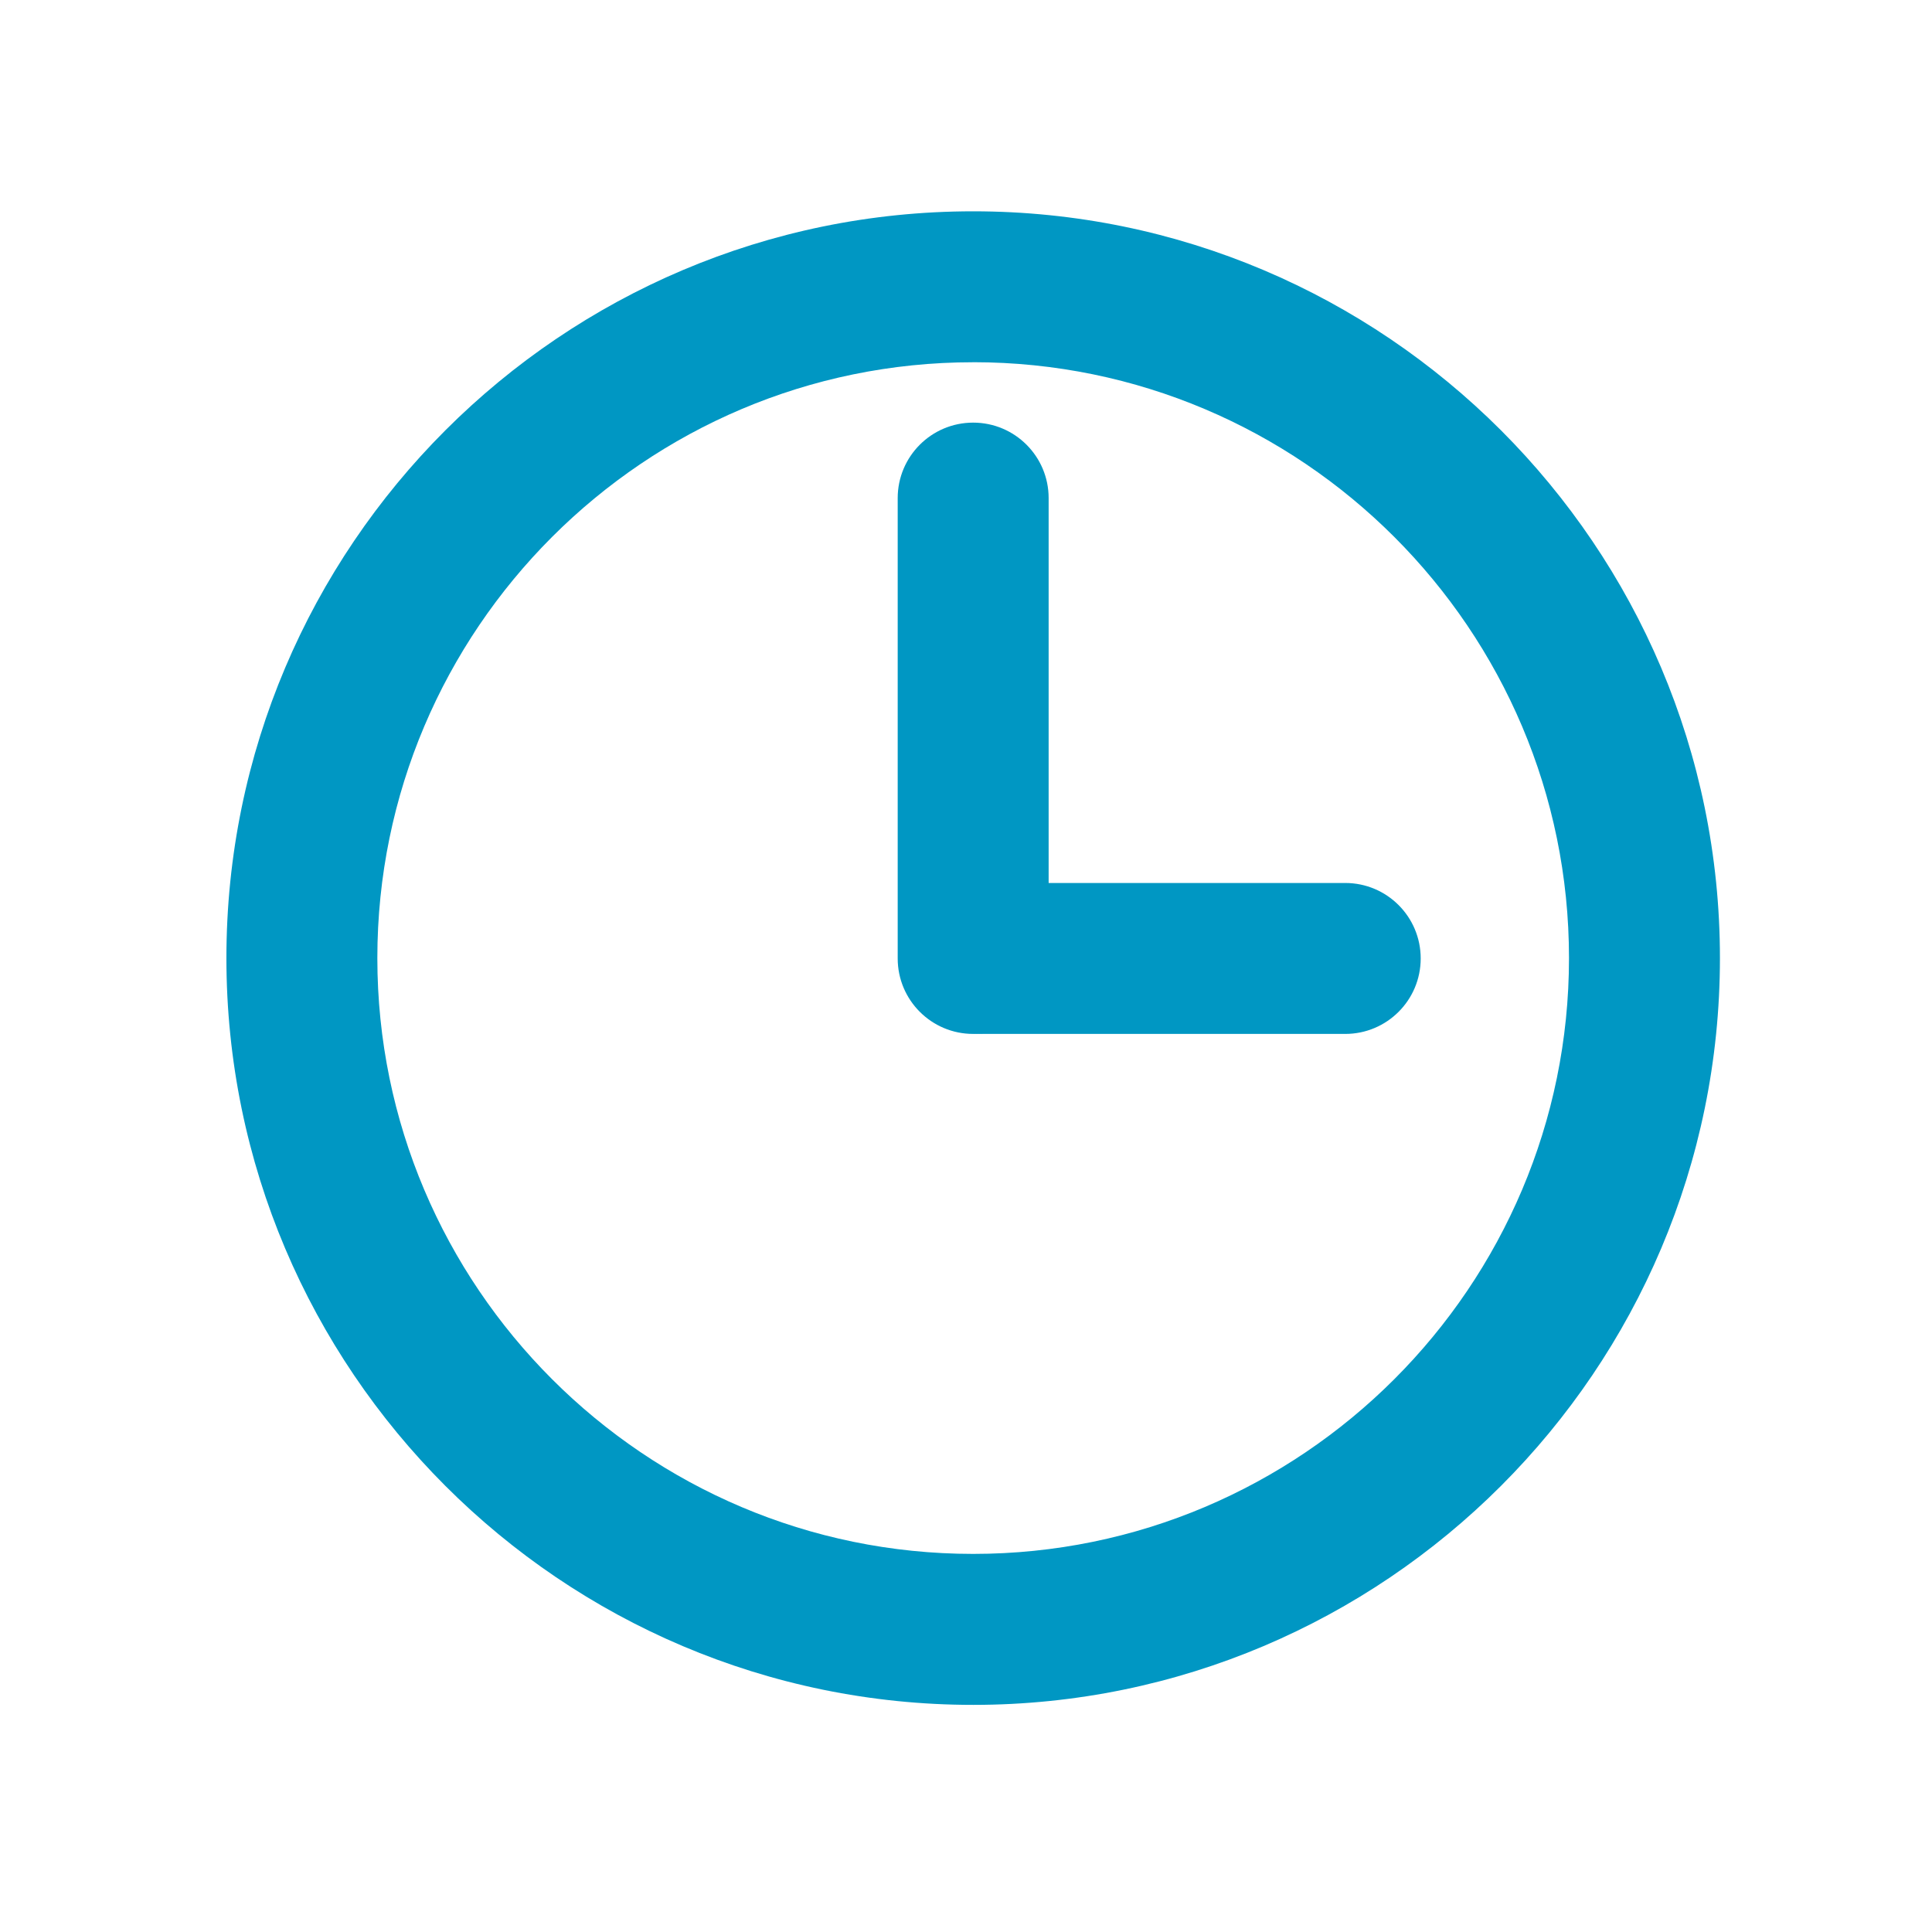
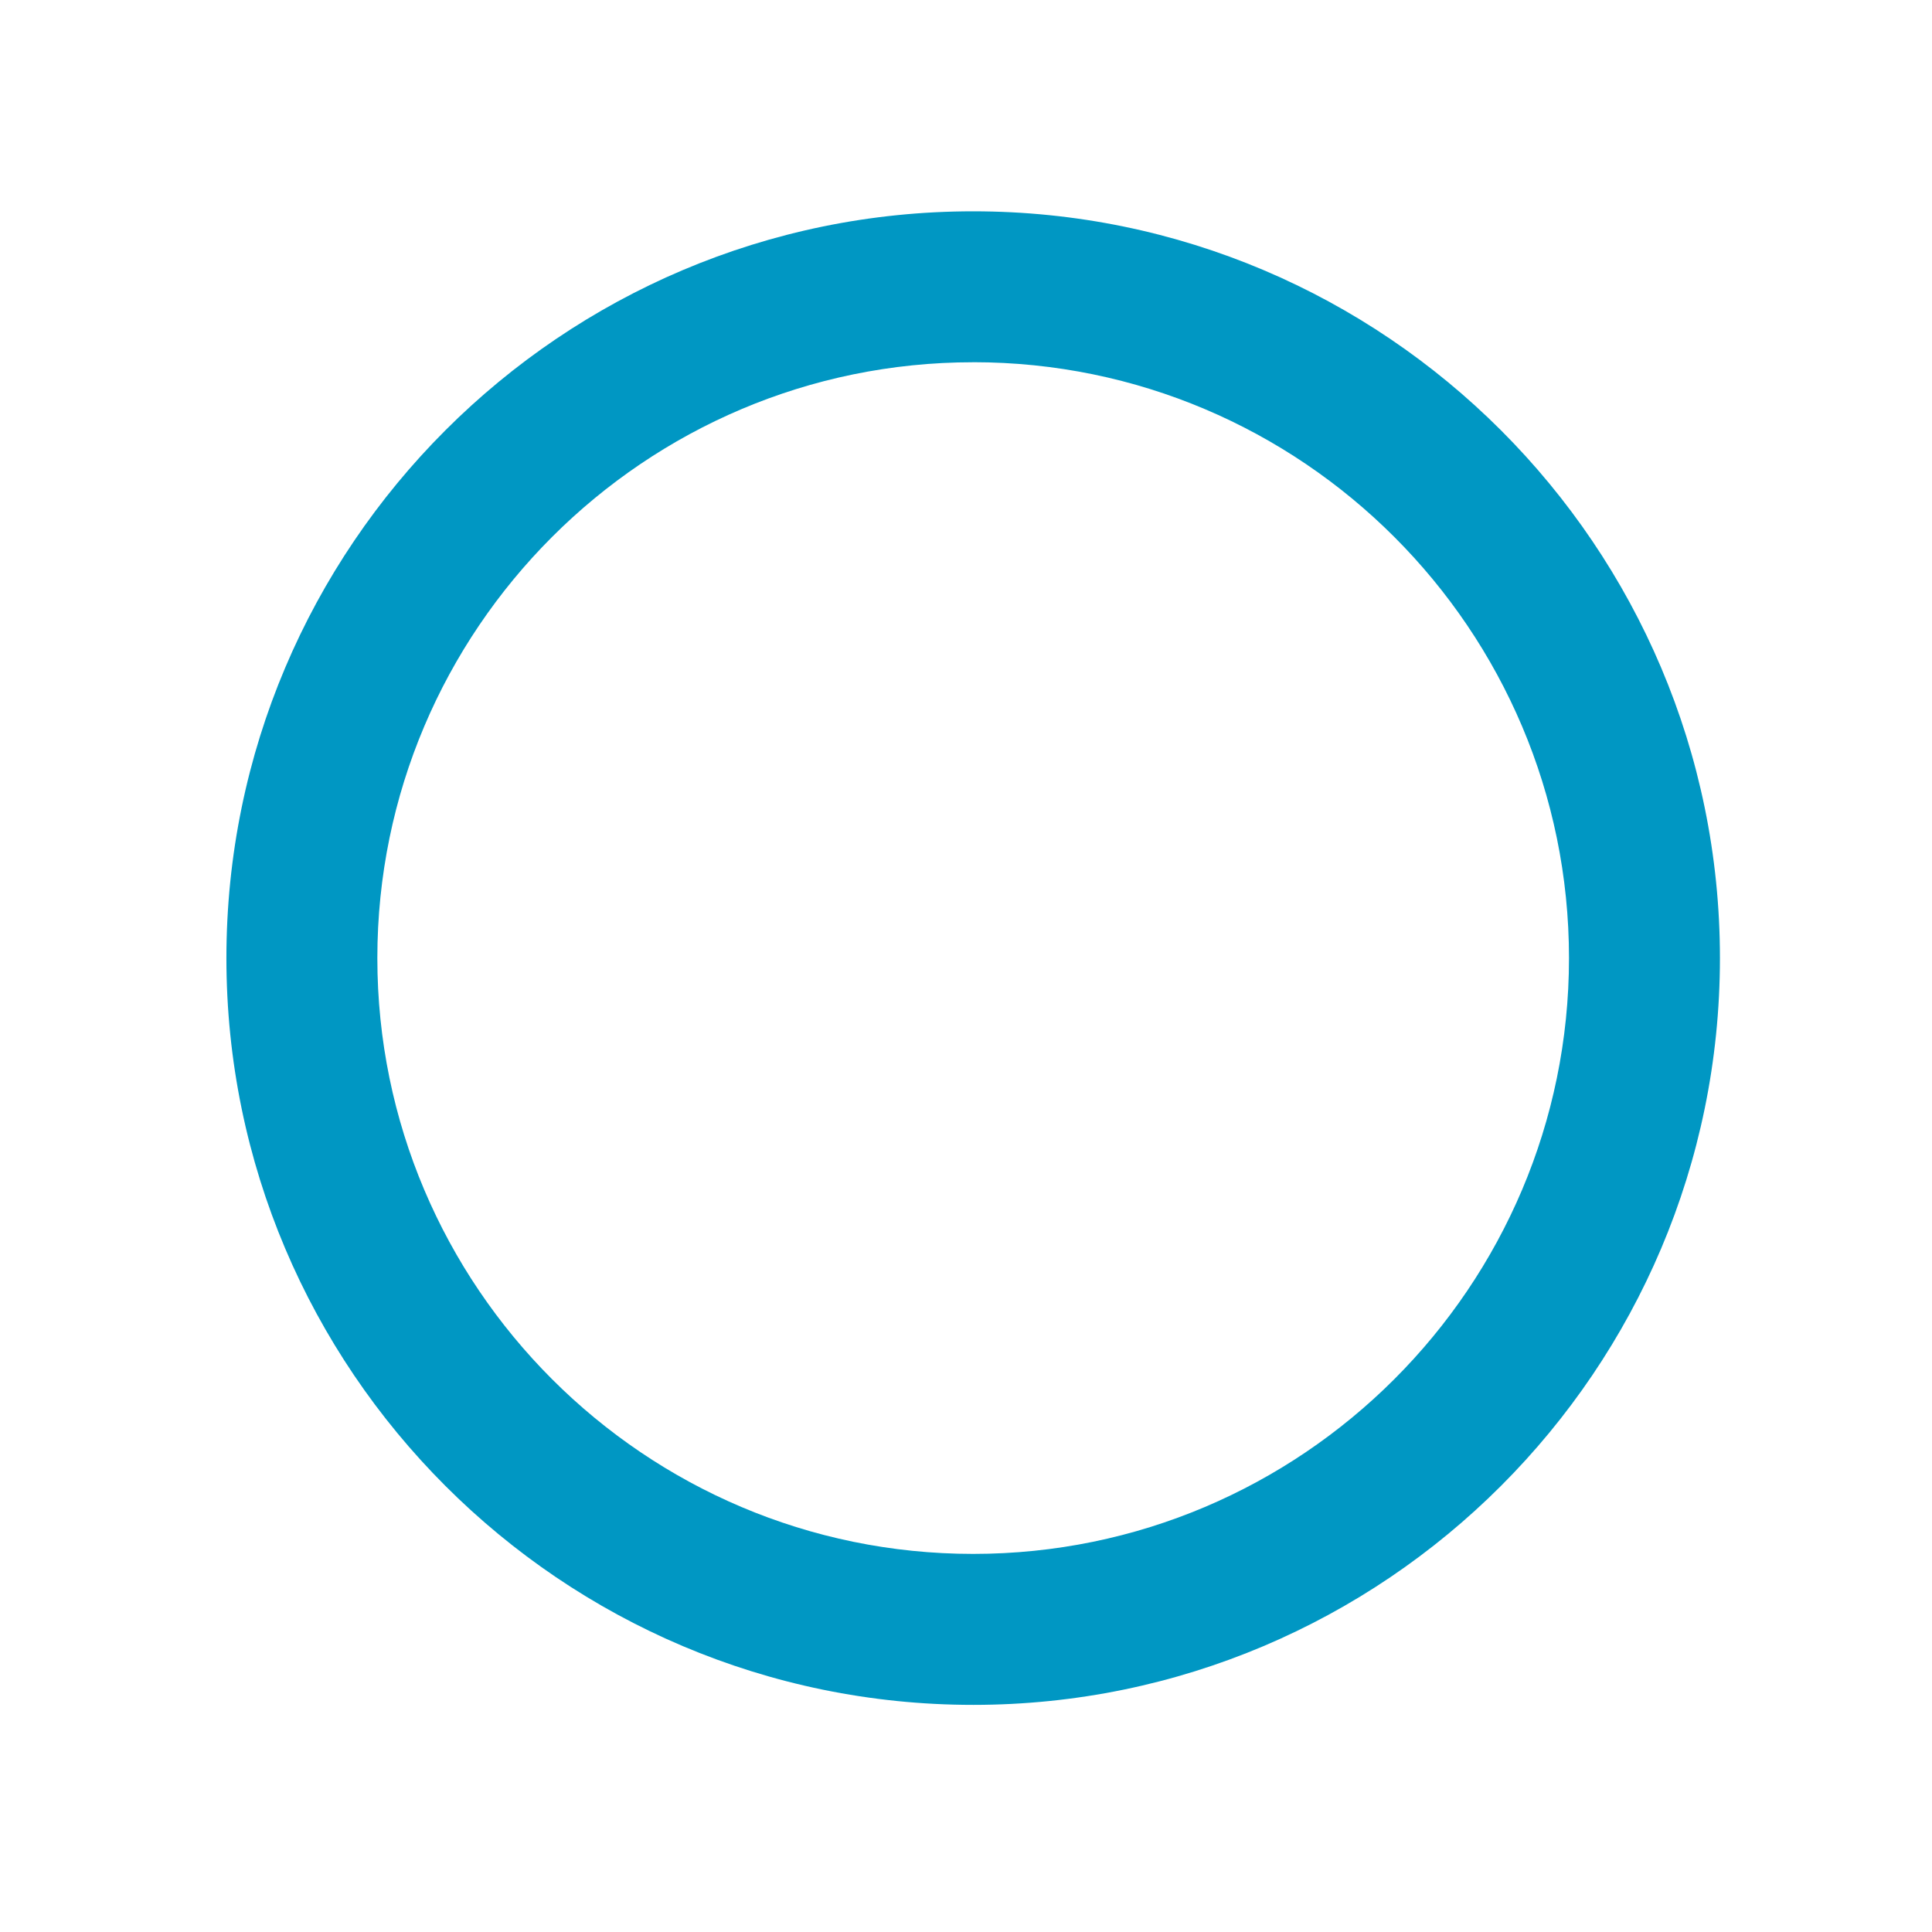
<svg xmlns="http://www.w3.org/2000/svg" id="uuid-48530c89-7d44-4f68-af8e-7f5d1b8feea8" viewBox="0 0 512 512">
  <defs>
    <style>.uuid-5de5402d-9876-42c6-8959-6c9a3ecd533f{fill:#0097c3;stroke-width:0px;}</style>
  </defs>
  <path class="uuid-5de5402d-9876-42c6-8959-6c9a3ecd533f" d="M257.9,451.81c-109.12,0-197.9-88.78-197.9-197.9S148.78,56,257.9,56s197.9,88.78,197.9,197.91-88.78,197.9-197.9,197.9ZM257.9,96c-87.07,0-157.9,70.84-157.9,157.9s70.83,157.9,157.9,157.9,157.9-70.83,157.9-157.9-70.83-157.91-157.9-157.91Z" />
-   <path class="uuid-5de5402d-9876-42c6-8959-6c9a3ecd533f" d="M257.9,274c-11.05,0-20-8.95-20-20v-122c0-11.05,8.95-20,20-20s20,8.95,20,20v122c0,11.05-8.95,20-20,20Z" />
-   <path class="uuid-5de5402d-9876-42c6-8959-6c9a3ecd533f" d="M356.5,274h-96c-11.05,0-20-8.95-20-20s8.95-20,20-20h96c11.05,0,20,8.95,20,20s-8.95,20-20,20Z" />
</svg>